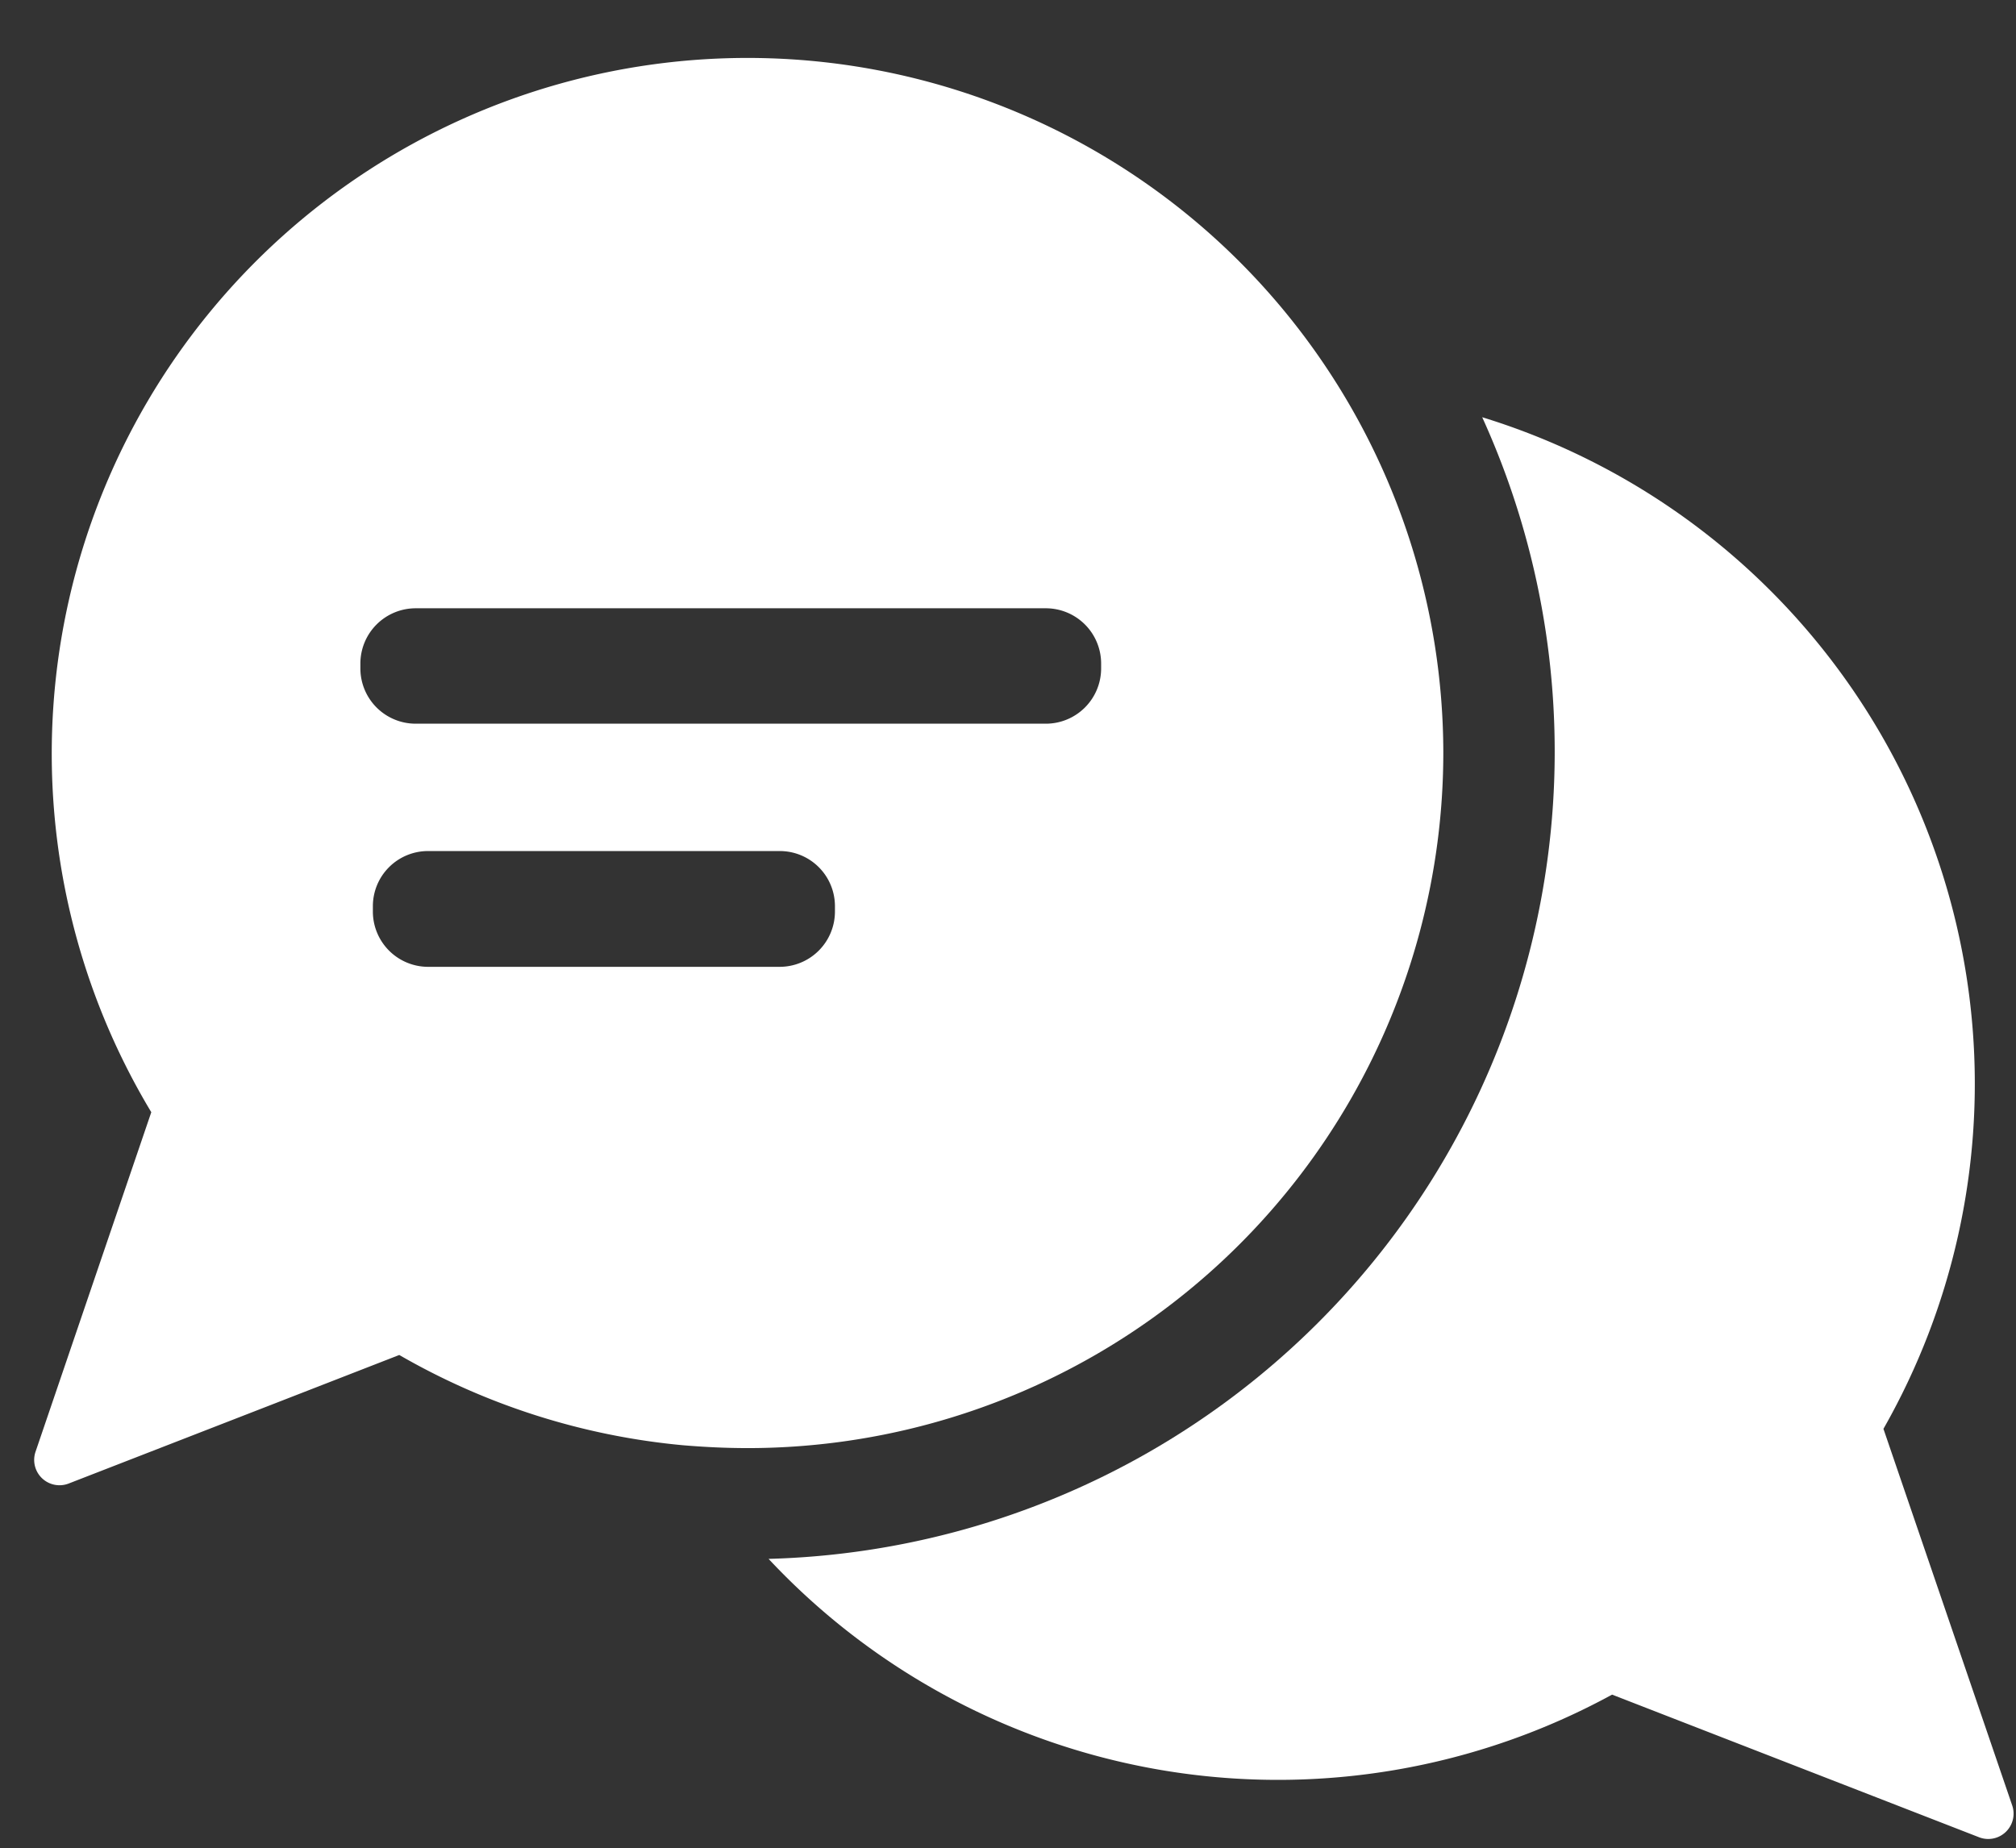
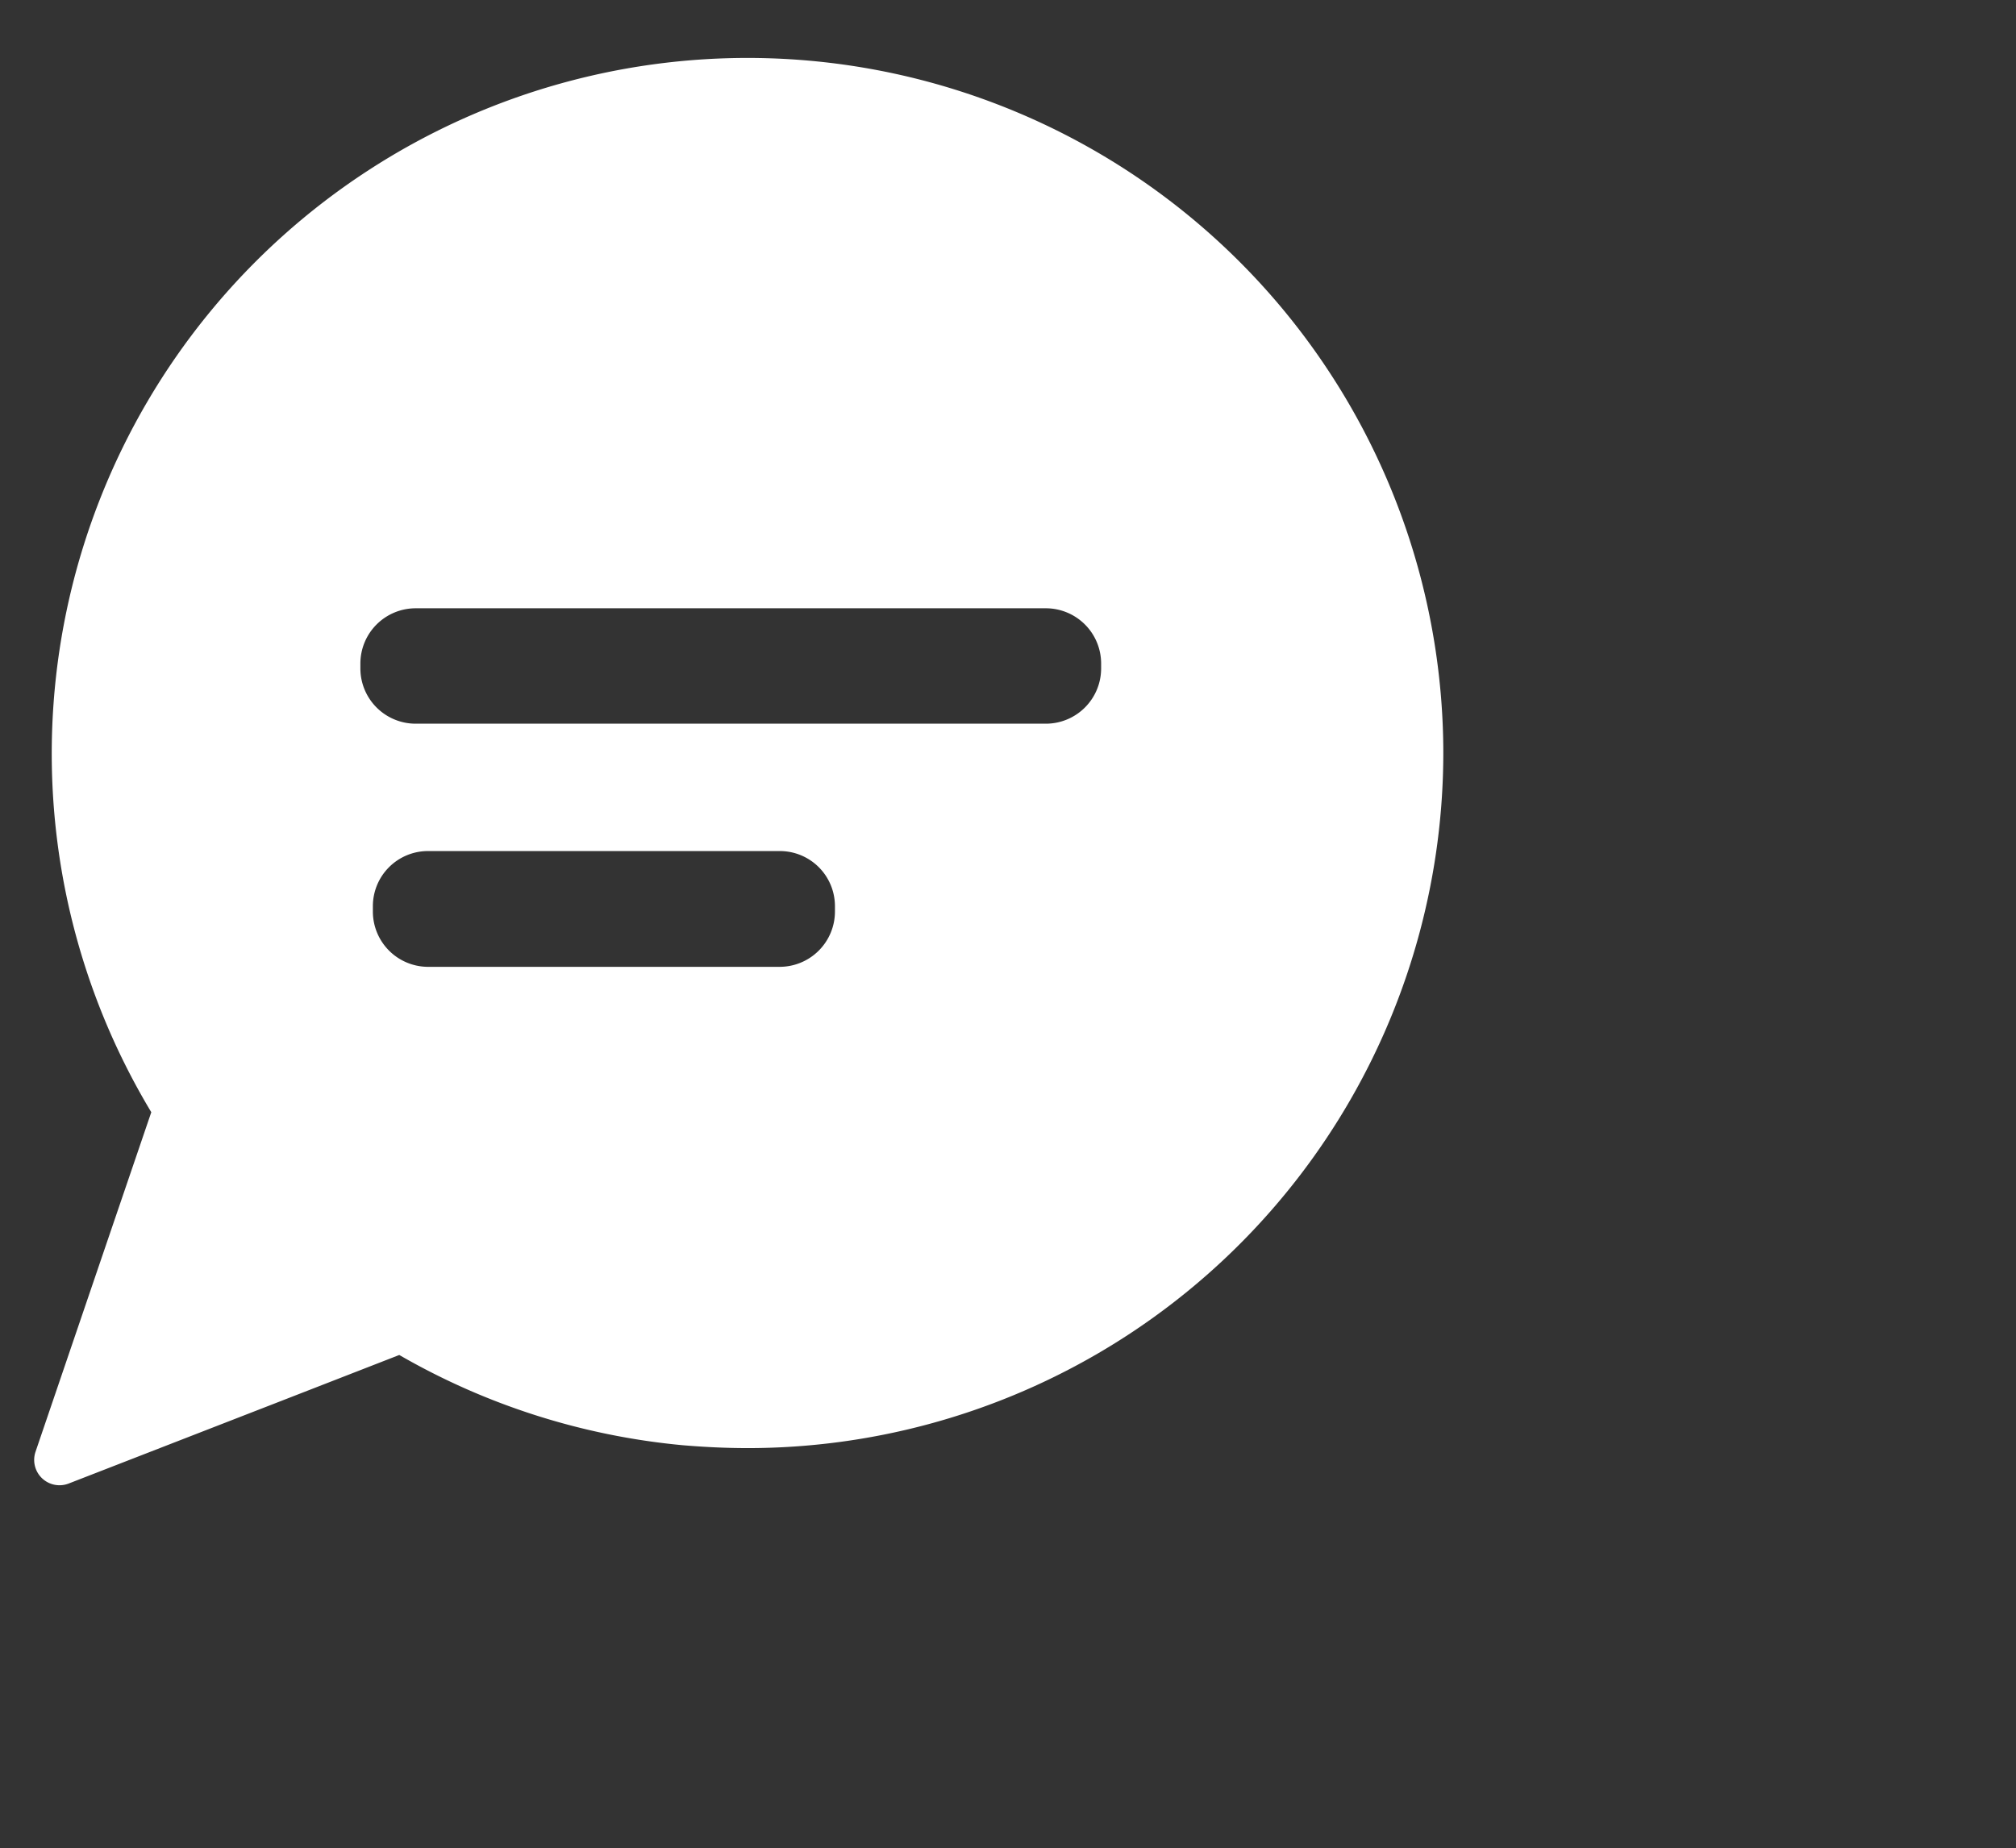
<svg xmlns="http://www.w3.org/2000/svg" fill="#ffffff" height="103.6" preserveAspectRatio="xMidYMid meet" version="1" viewBox="-1.9 -3.1 113.0 103.6" width="113" zoomAndPan="magnify">
  <rect x="-1.9" y="-3.1" width="113.0" height="103.6" fill="#333333" stroke="none" />
  <g data-name="Layer 2">
    <g data-name="Layer 3" id="change1_1">
-       <path d="M110.89,98.12,103.67,77A39.09,39.09,0,0,0,81.18,20.29a45.27,45.27,0,0,1-40,64A39.09,39.09,0,0,0,88.46,91.9l20.58,8A1.42,1.42,0,0,0,110.89,98.12Z" />
      <path d="M79,39A39,39,0,1,0,6.58,59.25l-2.49,7.3-4,11.74a1.42,1.42,0,0,0,1.85,1.78l11.45-4.45,7.09-2.76a39,39,0,0,0,15.9,5.06c1.19.1,2.4.16,3.62.16A39,39,0,0,0,79,39ZM44.9,48a3.1,3.1,0,0,1-3.1,3.1H22.05A3.1,3.1,0,0,1,19,48V47.7a3.09,3.09,0,0,1,3.1-3.09H41.8a3.09,3.09,0,0,1,3.1,3.09ZM59.82,34.37a3.1,3.1,0,0,1-3.1,3.1H21.4a3.1,3.1,0,0,1-3.1-3.1v-.29A3.1,3.1,0,0,1,21.4,31H56.72a3.1,3.1,0,0,1,3.1,3.1Z" />
    </g>
  </g>
</svg>